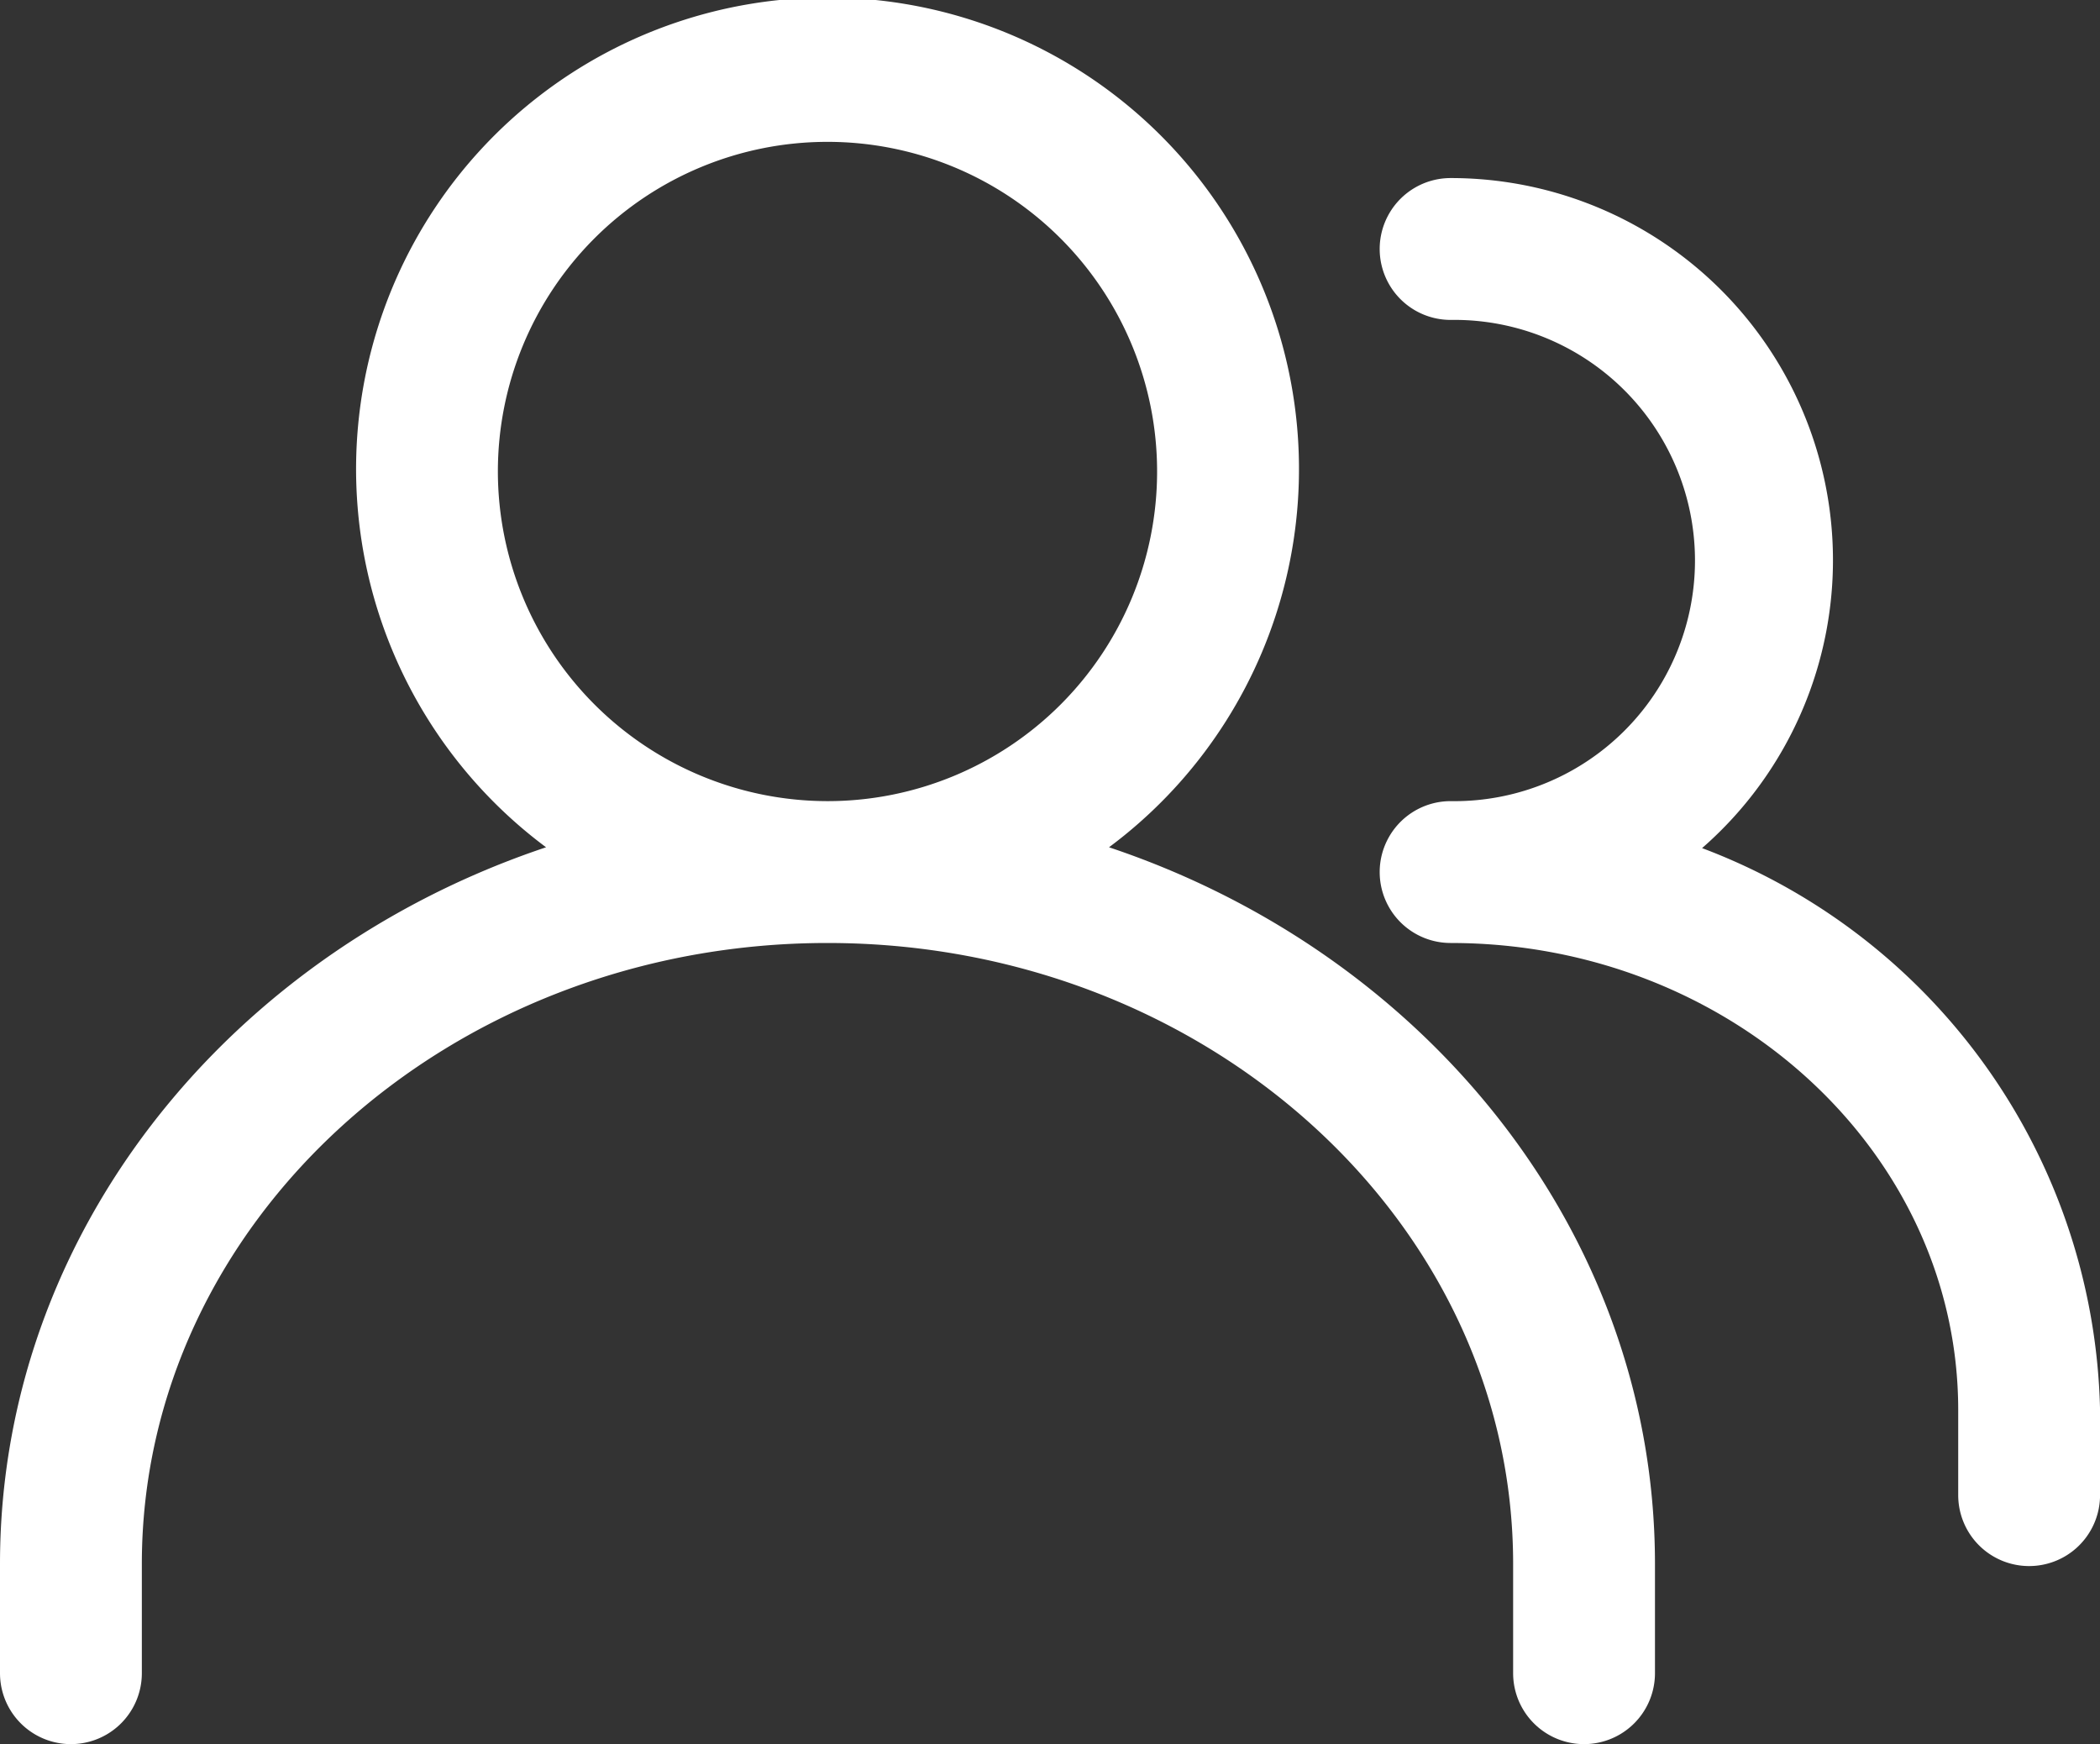
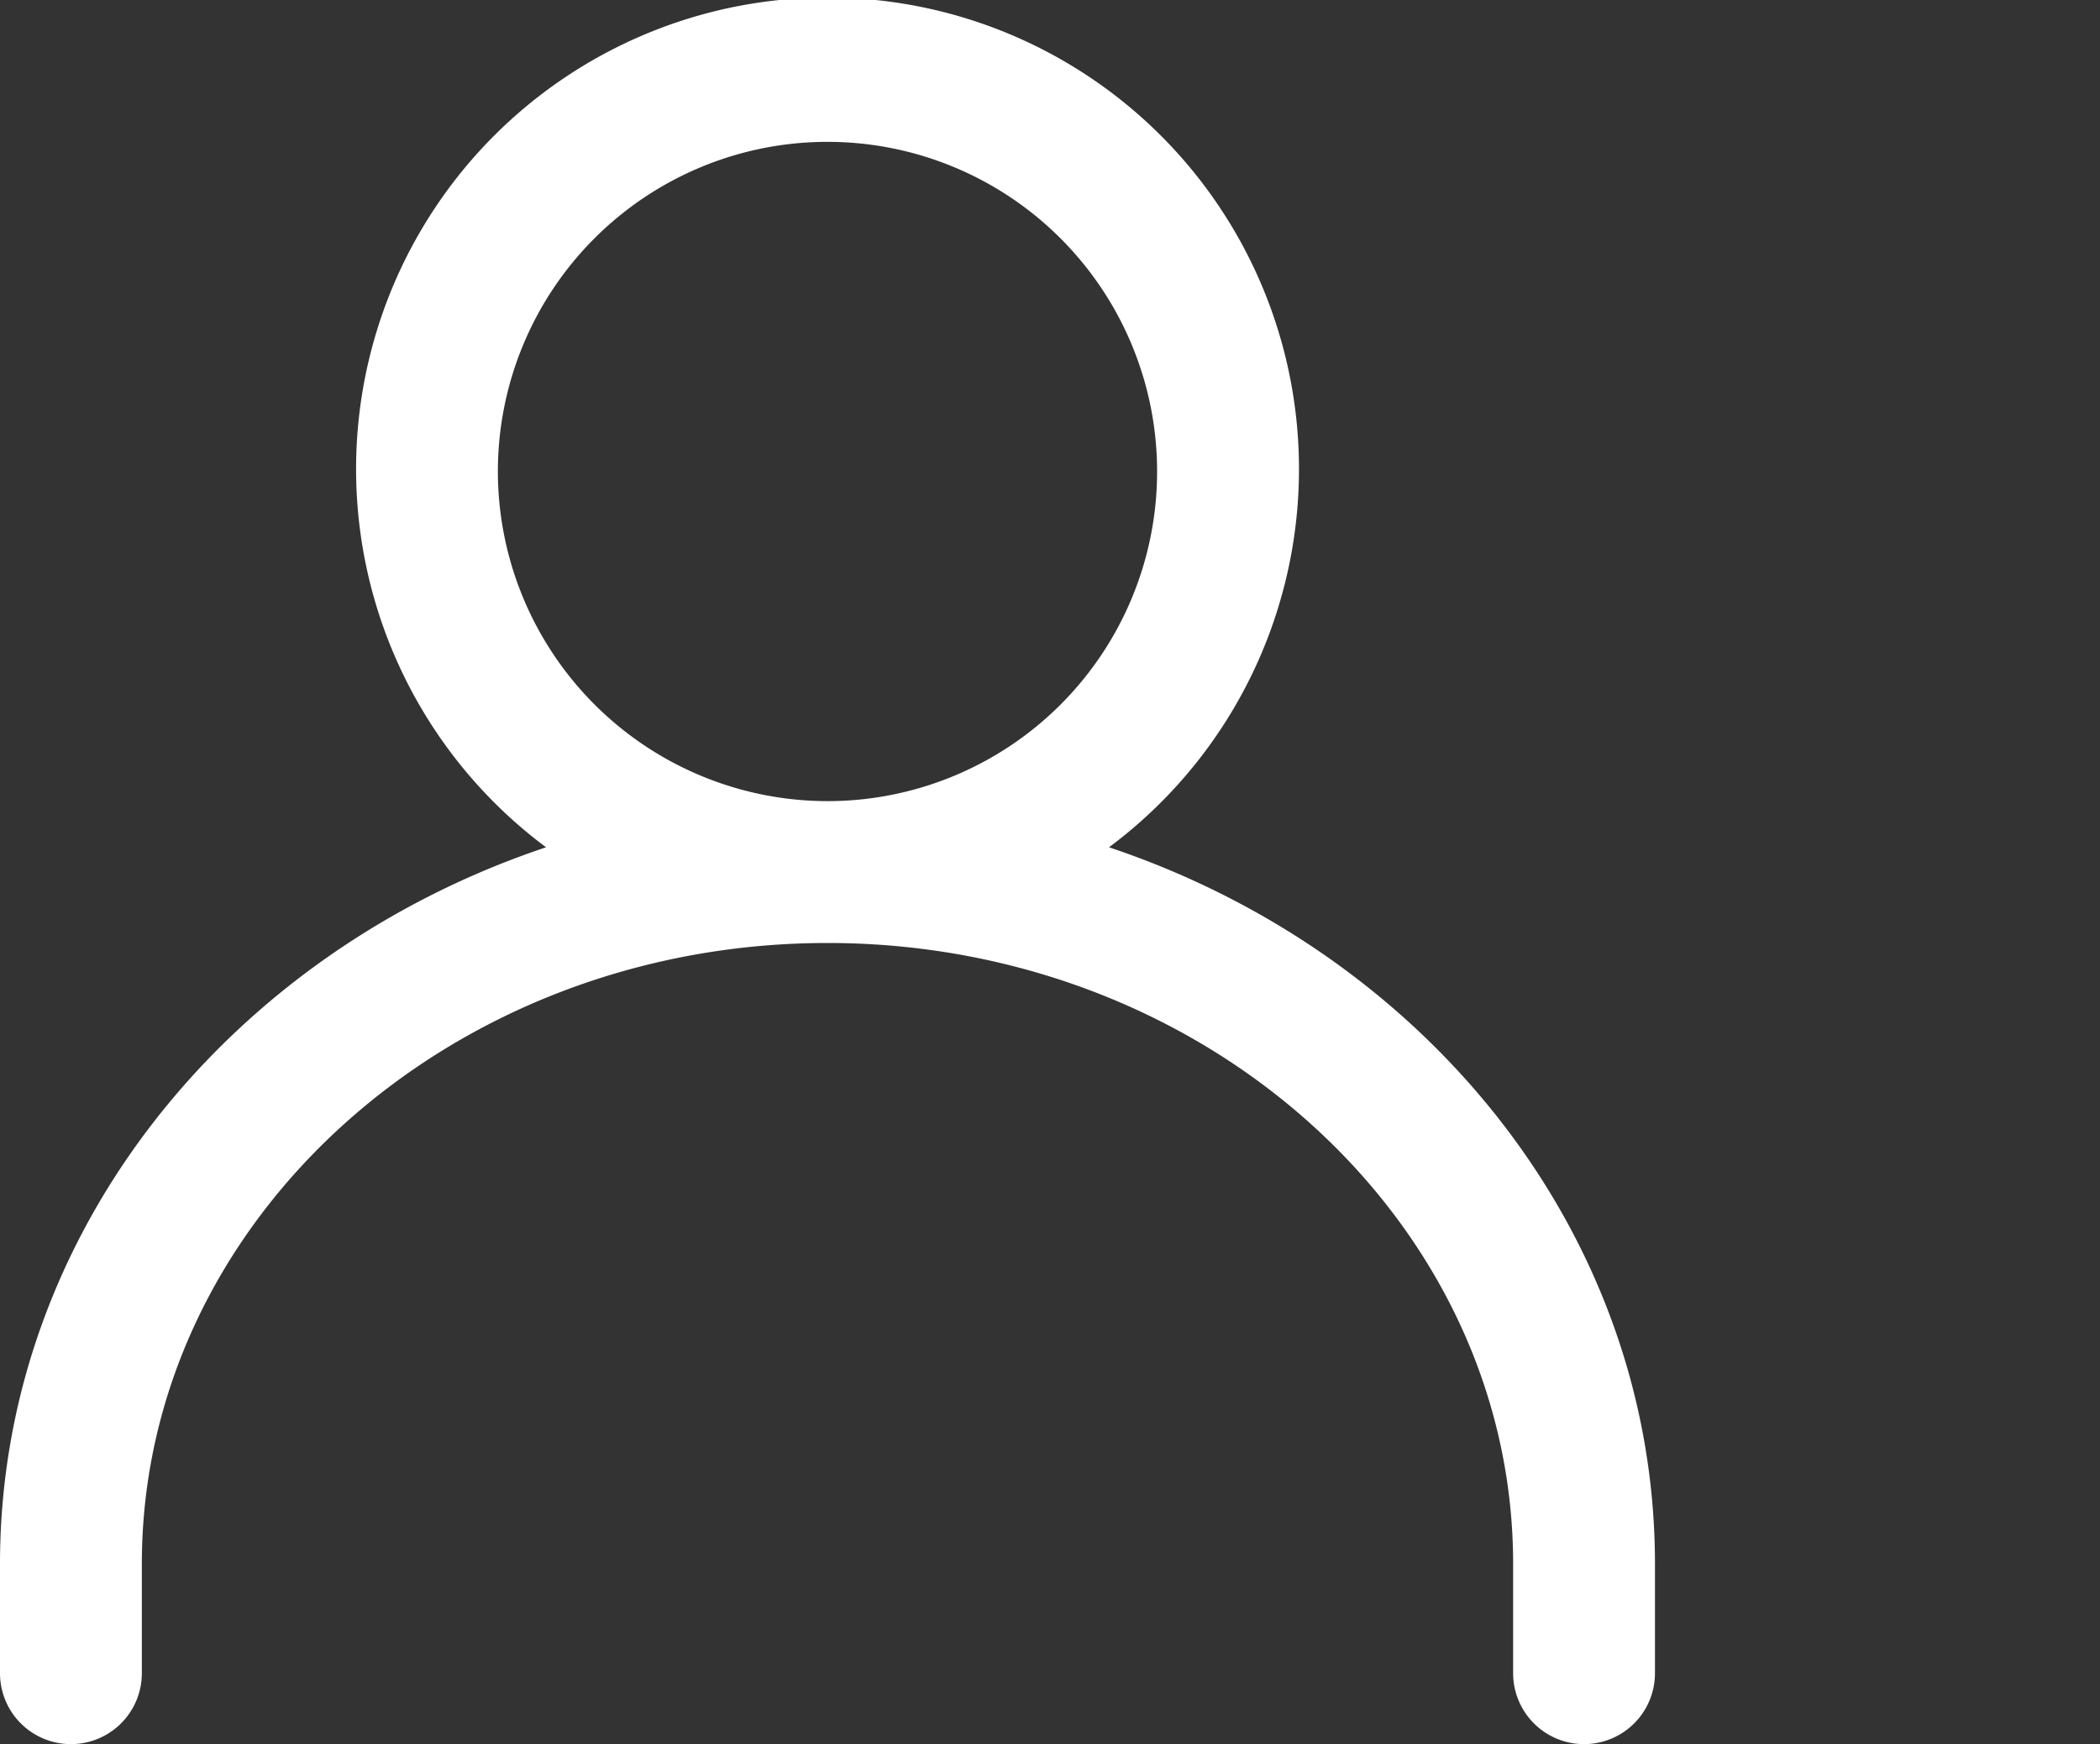
<svg xmlns="http://www.w3.org/2000/svg" width="39.737" height="33" viewBox="0 0 39.737 33">
  <rect x="0" y="0" width="39.737" height="33" fill="#333333" stroke="none" />
  <g id="user_9_" data-name="user (9)" transform="translate(0.5 -42.166)">
    <g id="Group_15311" data-name="Group 15311" transform="translate(0 42.666)">
      <g id="Group_15310" data-name="Group 15310" transform="translate(0 0)">
        <path id="Path_8507" data-name="Path 8507" d="M19.309,58.368a8.421,8.421,0,1,0-8.3,0C4.662,60.034,0,65.4,0,71.756v2.068a.842.842,0,1,0,1.684,0V71.756c0-6.752,6.045-12.248,13.474-12.248S28.632,65,28.632,71.756v2.068a.842.842,0,0,0,1.684,0V71.756C30.316,65.4,25.654,60.032,19.309,58.368ZM8.421,51.087a6.737,6.737,0,1,1,6.737,6.737A6.744,6.744,0,0,1,8.421,51.087Z" transform="translate(0 -42.666)" fill="#fff" stroke="#fff" stroke-width="1" />
-         <path id="Path_8508" data-name="Path 8508" d="M335.211,97.689a6.73,6.73,0,0,0-3.7-12.355.842.842,0,1,0,0,1.684,5.053,5.053,0,1,1,0,10.105.842.842,0,1,0,0,1.684c5.573,0,10.105,4.189,10.105,9.339v1.608a.842.842,0,1,0,1.684,0v-1.608A11.132,11.132,0,0,0,335.211,97.689Z" transform="translate(-304.562 -81.965)" fill="#fff" stroke="#fff" stroke-width="1" />
      </g>
    </g>
  </g>
</svg>